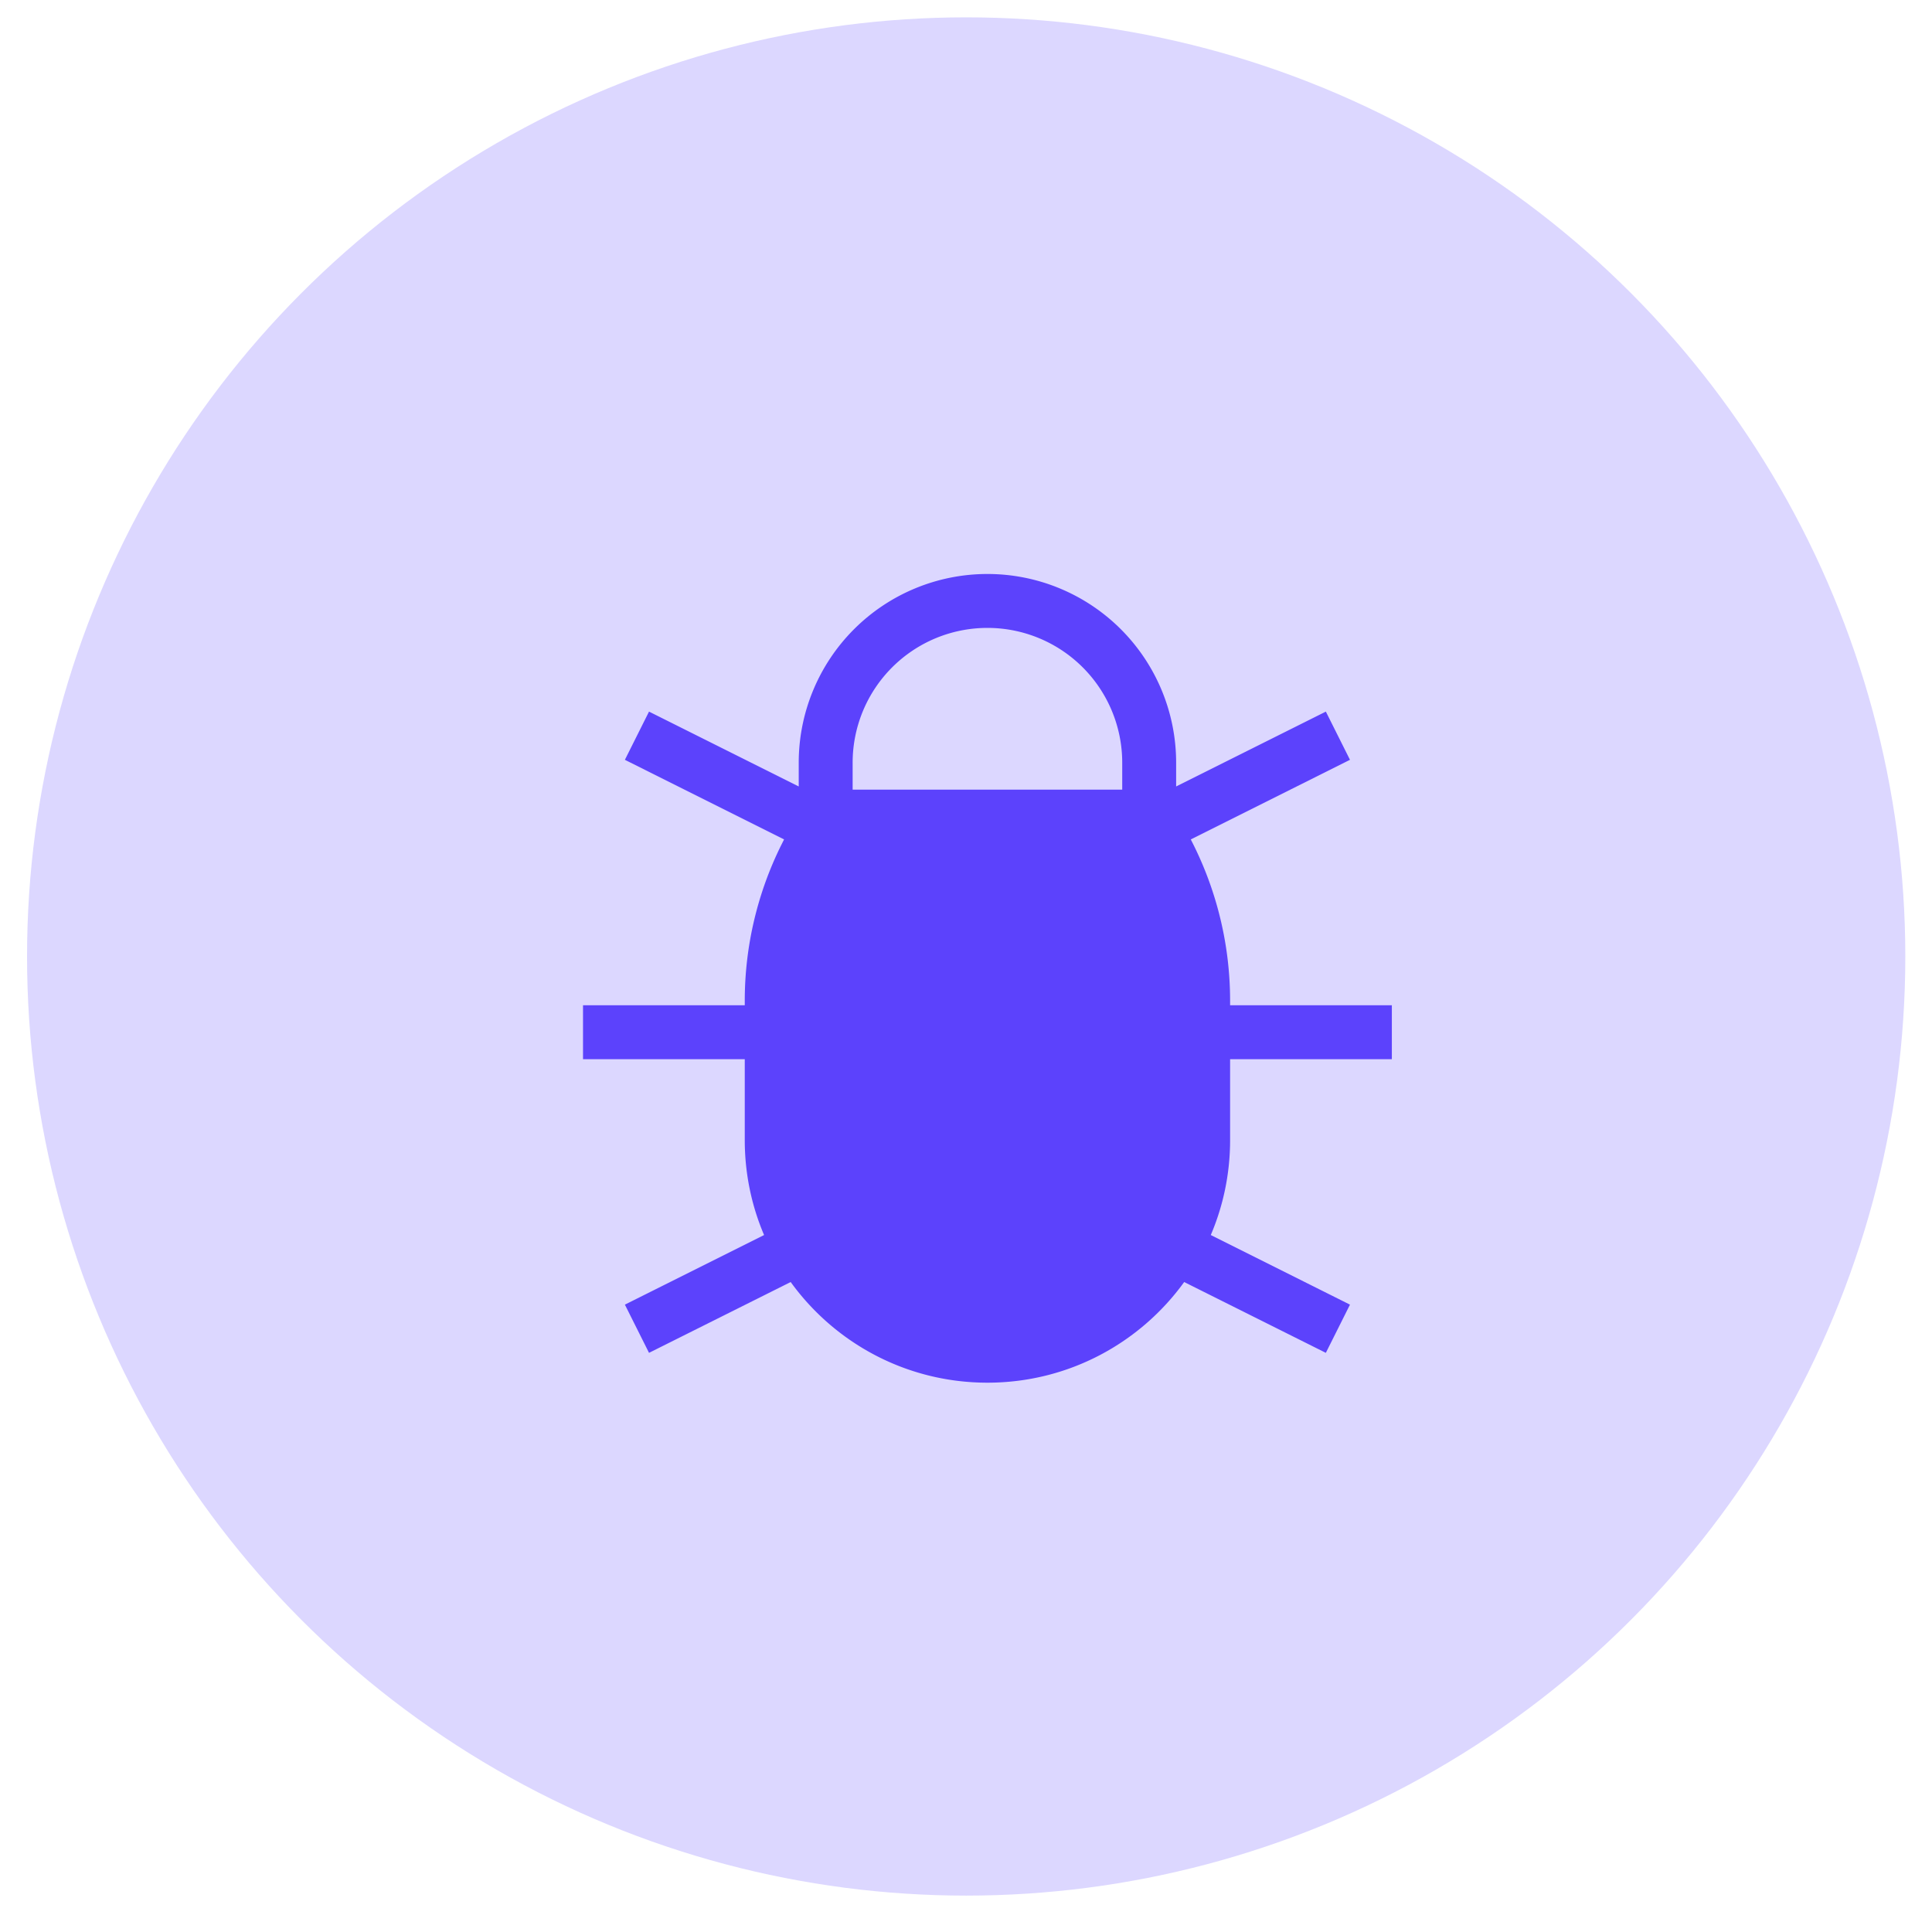
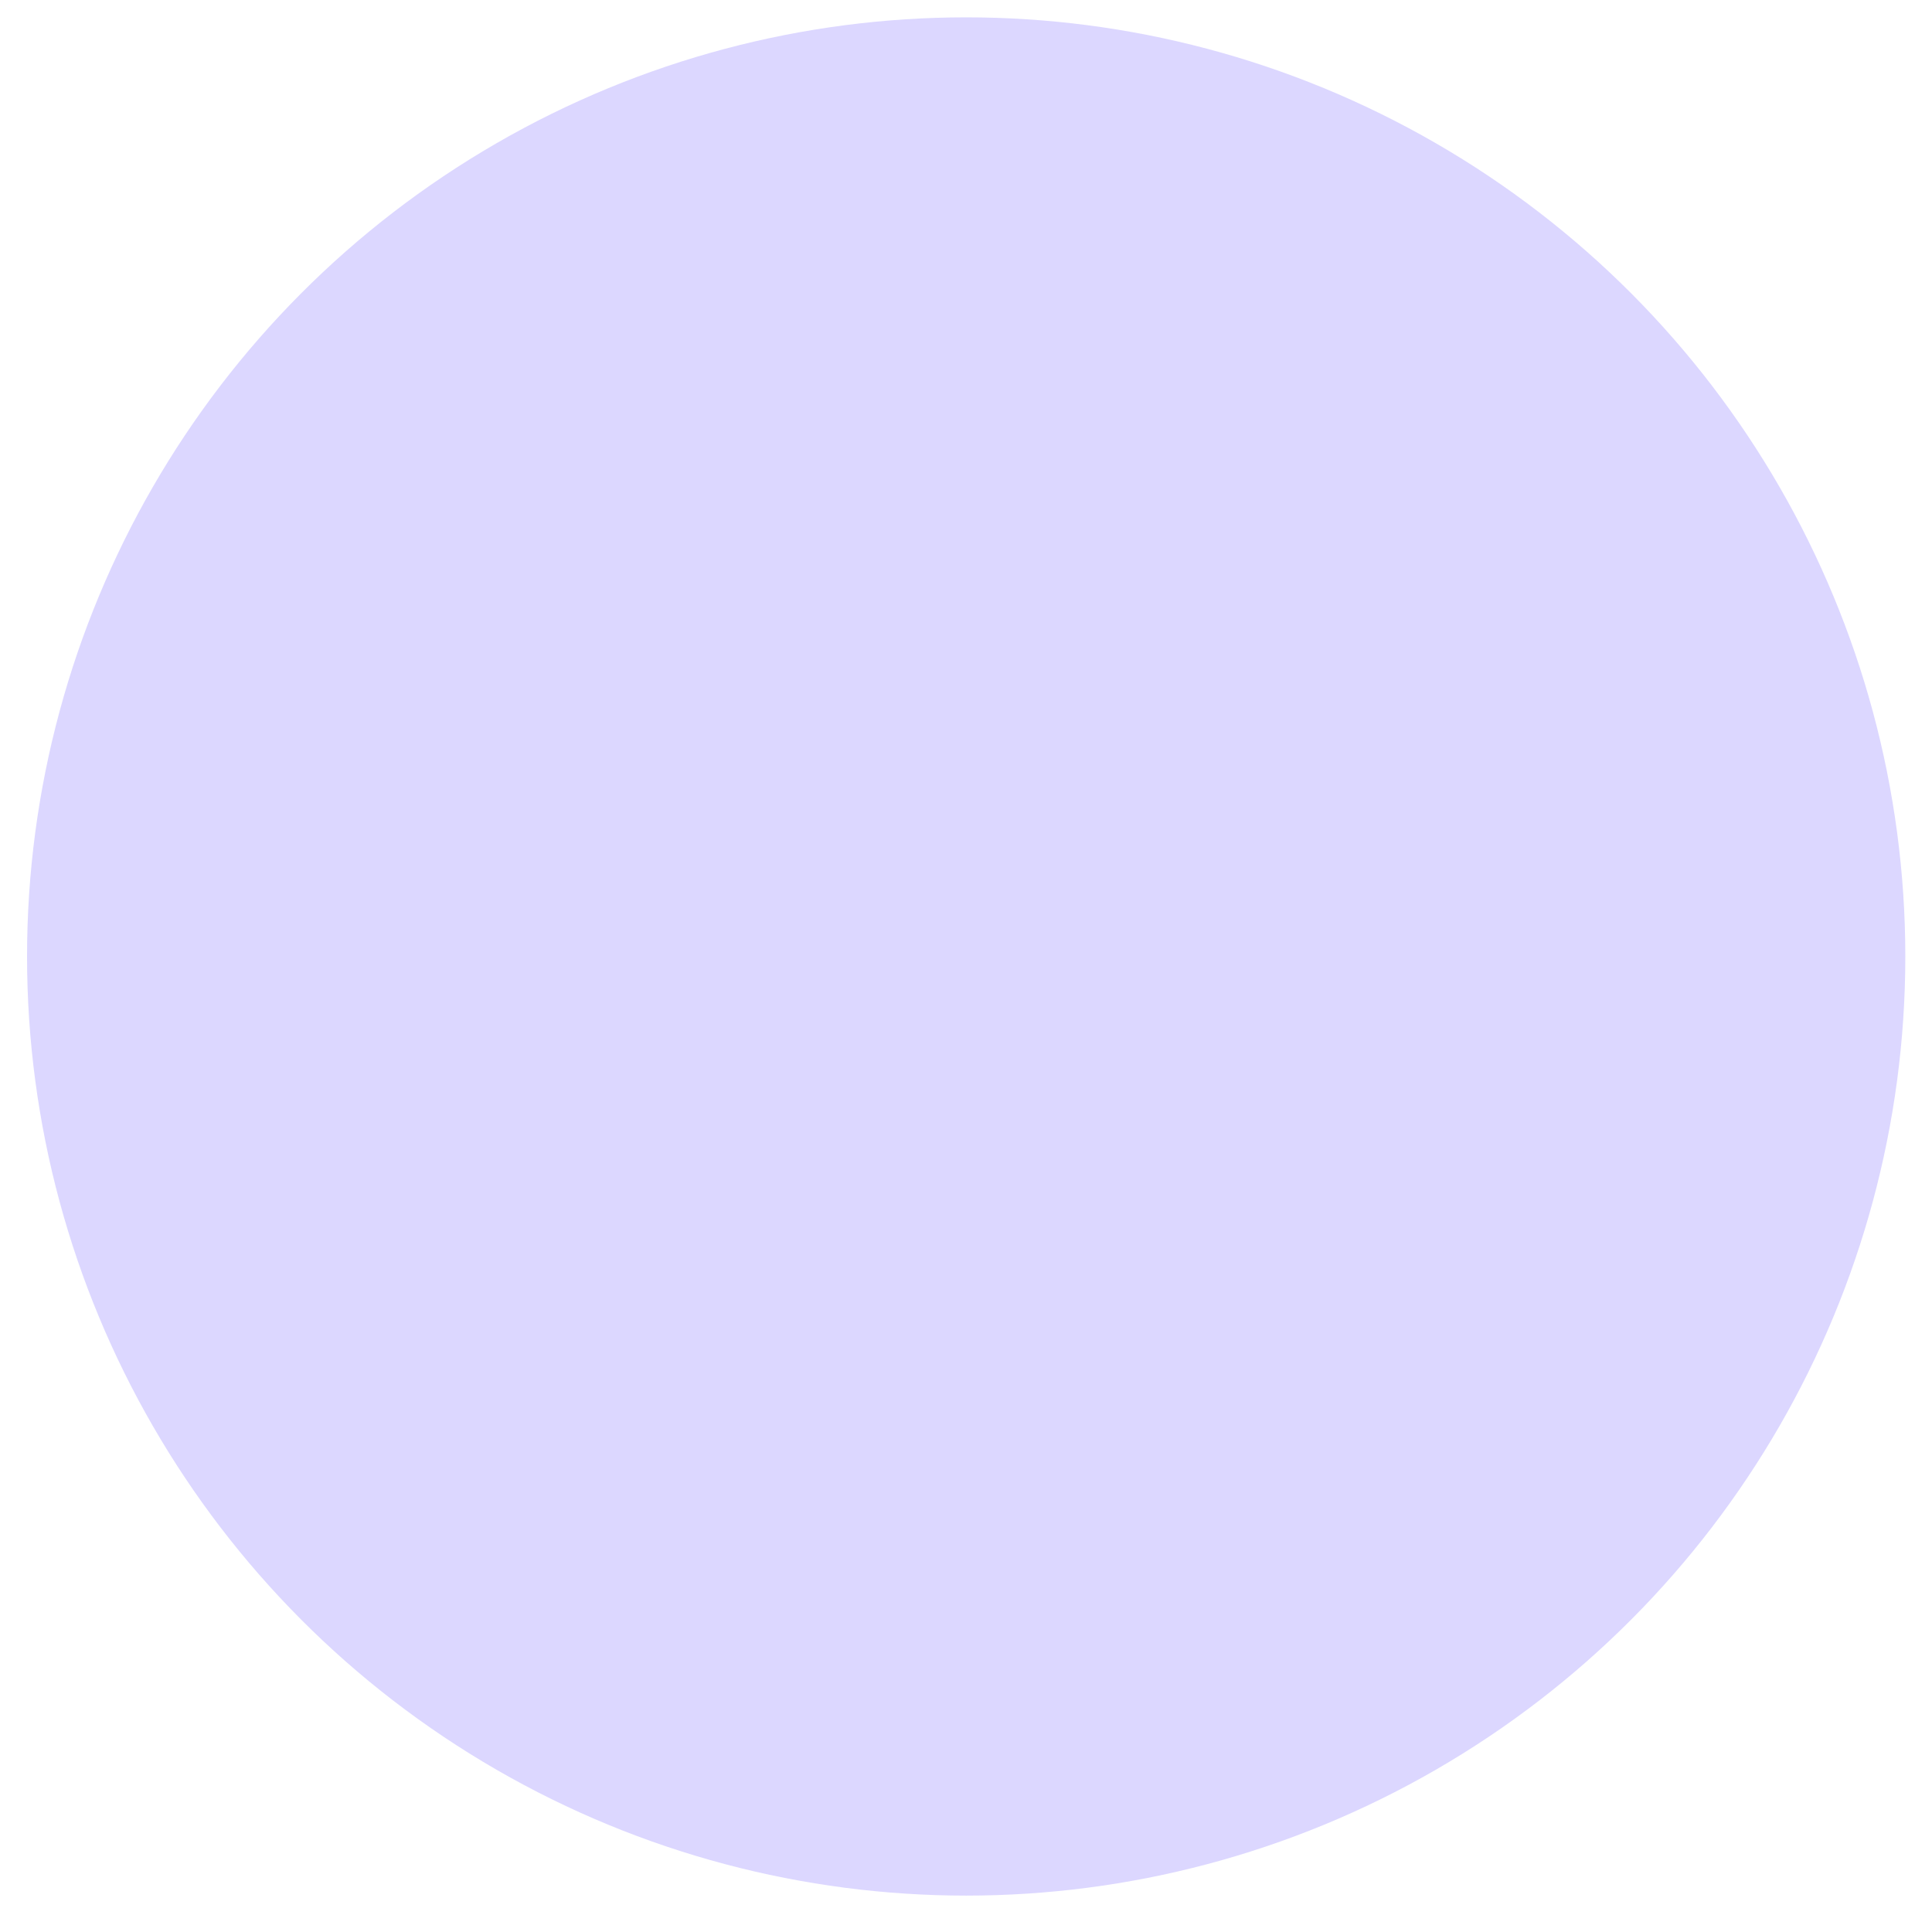
<svg xmlns="http://www.w3.org/2000/svg" width="43" height="43" fill="none">
  <circle cx="21.504" cy="21.288" r="20.902" fill="#dcd7ff" />
-   <path fill-rule="evenodd" d="M17.777 17.504v-.529a4.2 4.2 0 1 1 8.4 0v.529l3.332-1.666.537 1.073-3.543 1.772.052.103a7.8 7.8 0 0 1 .823 3.488v.1h3.6v1.2h-3.6v1.8c0 .75-.153 1.465-.43 2.114l3.098 1.549-.537 1.073-3.153-1.576c-.981 1.357-2.577 2.24-4.379 2.24s-3.398-.883-4.379-2.24l-3.153 1.576-.537-1.073 3.098-1.549c-.277-.649-.43-1.364-.43-2.114v-1.8h-3.6v-1.2h3.6v-.1a7.8 7.8 0 0 1 .823-3.488l.052-.103-3.543-1.772.537-1.073 3.332 1.666zm1.2-.529a3 3 0 1 1 6 0v.6h-6v-.6z" fill="#5c42fc" />
</svg>